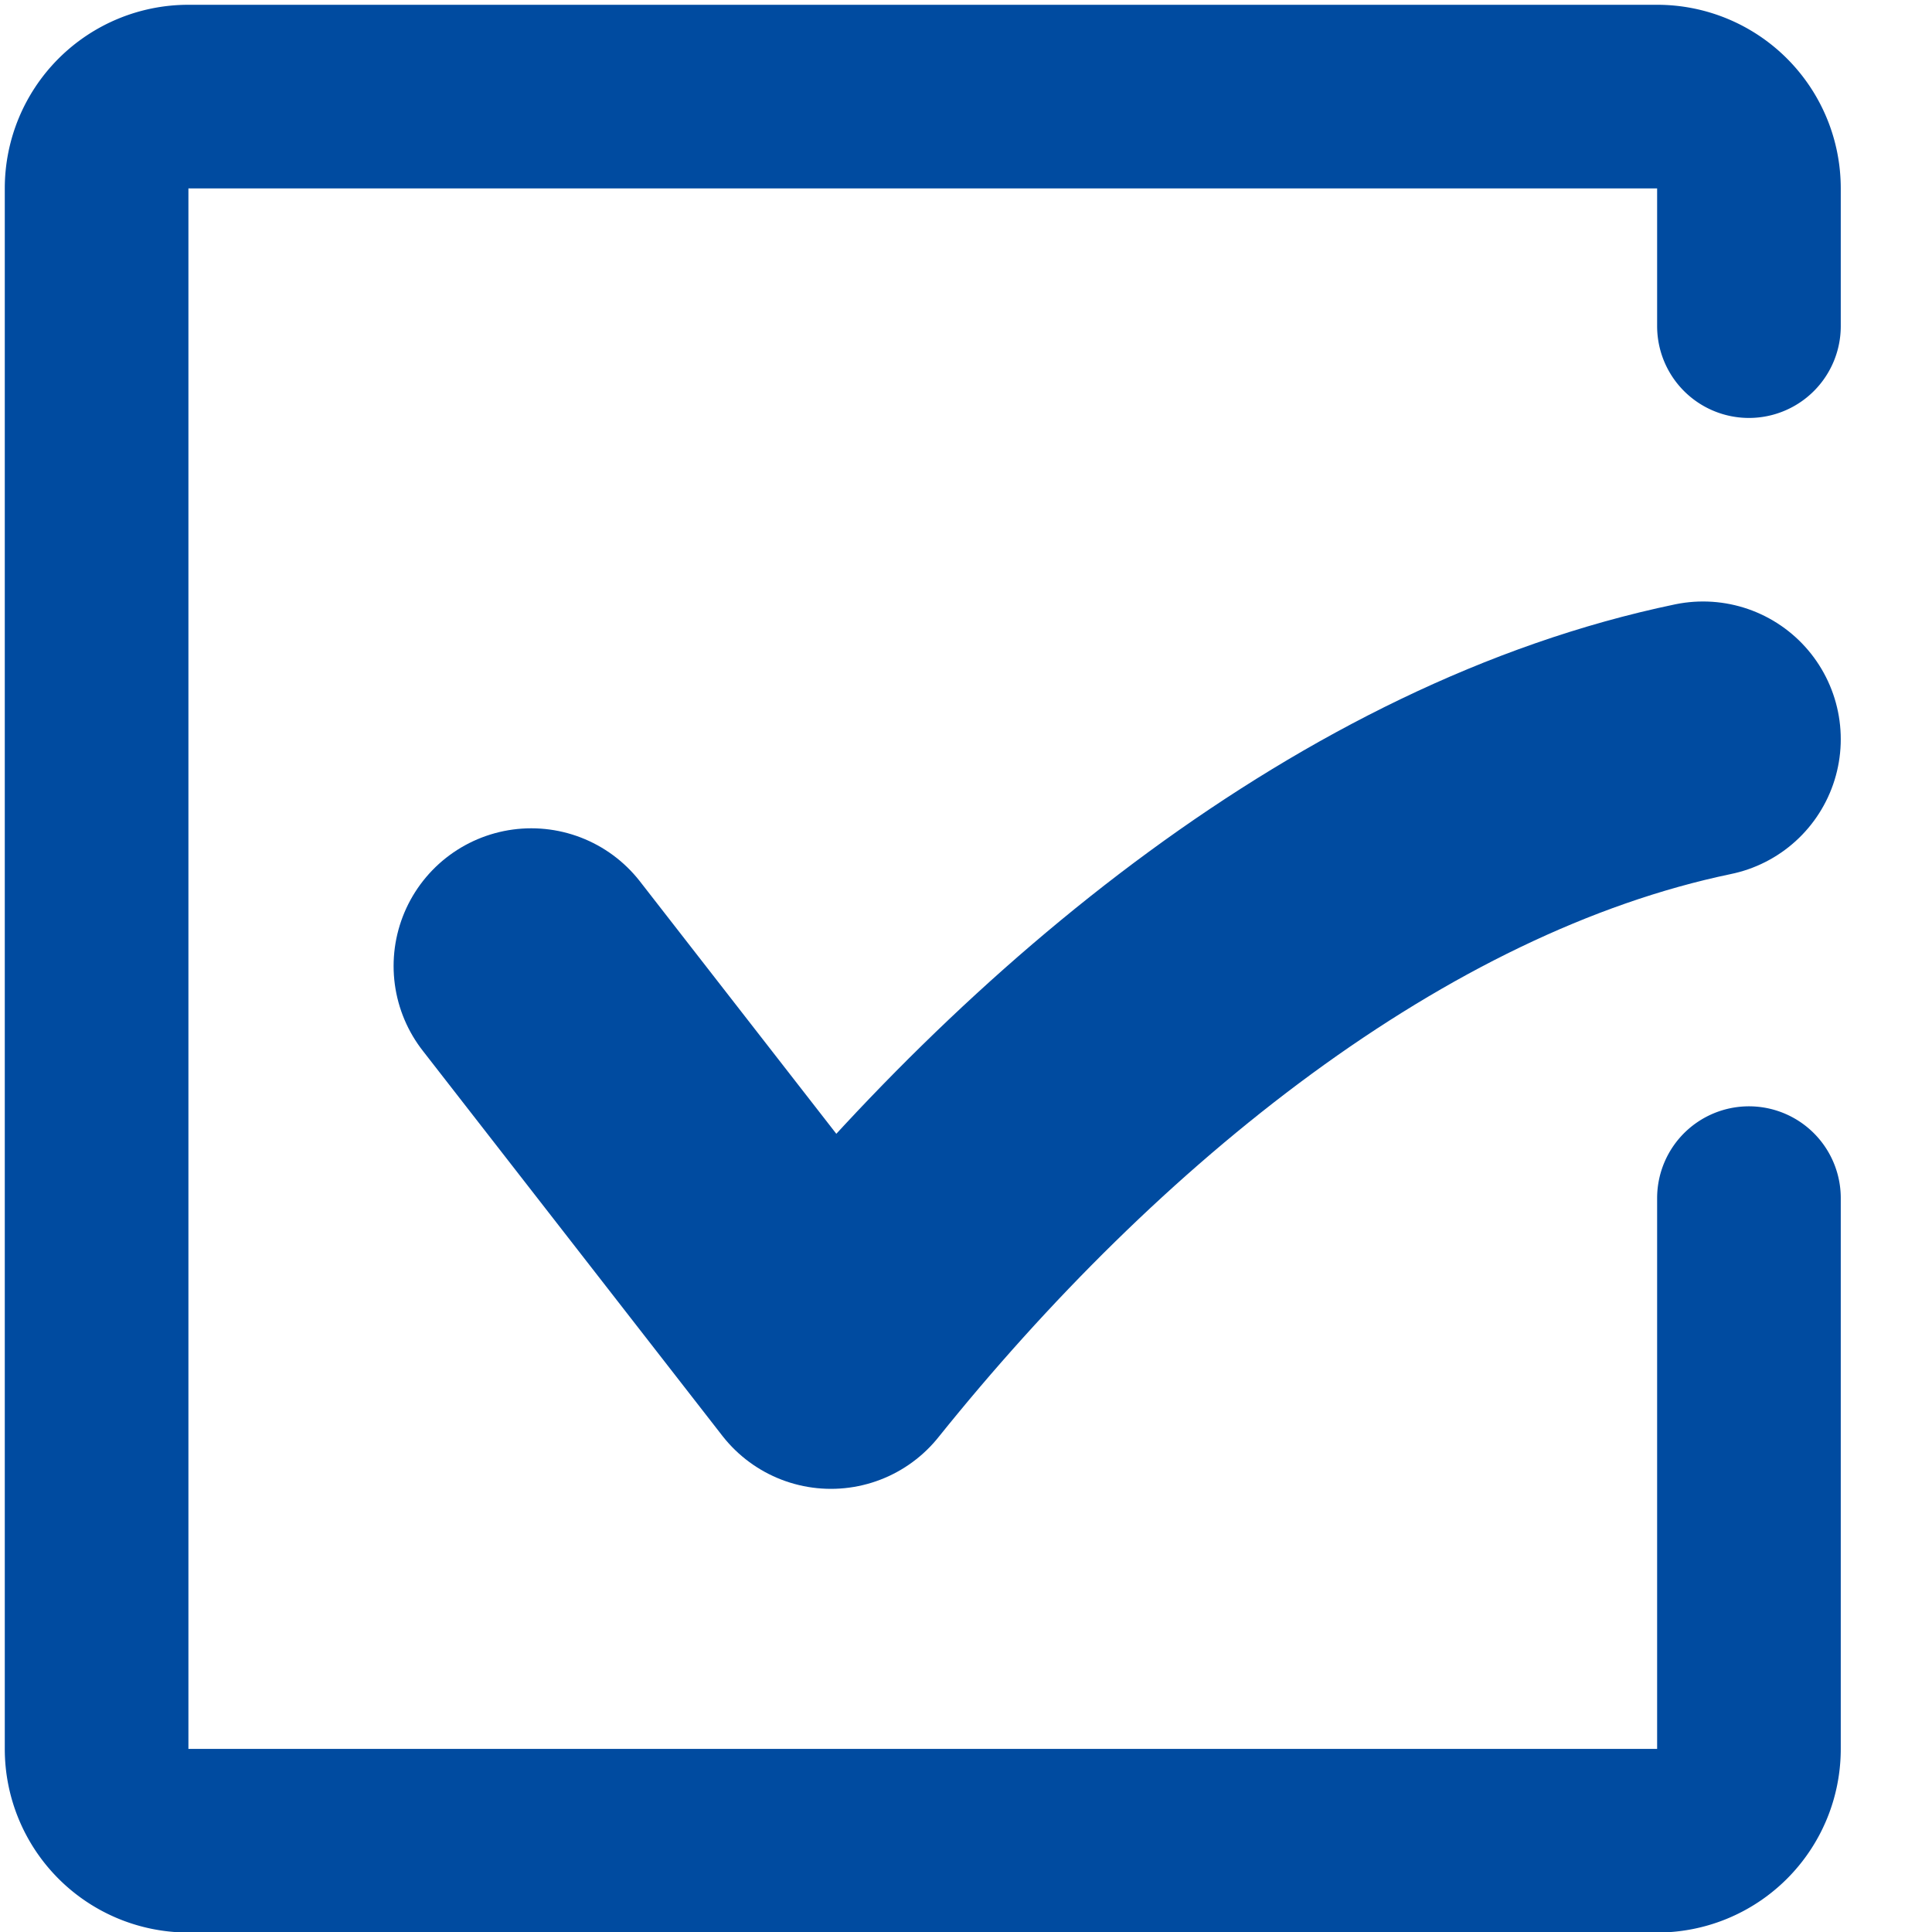
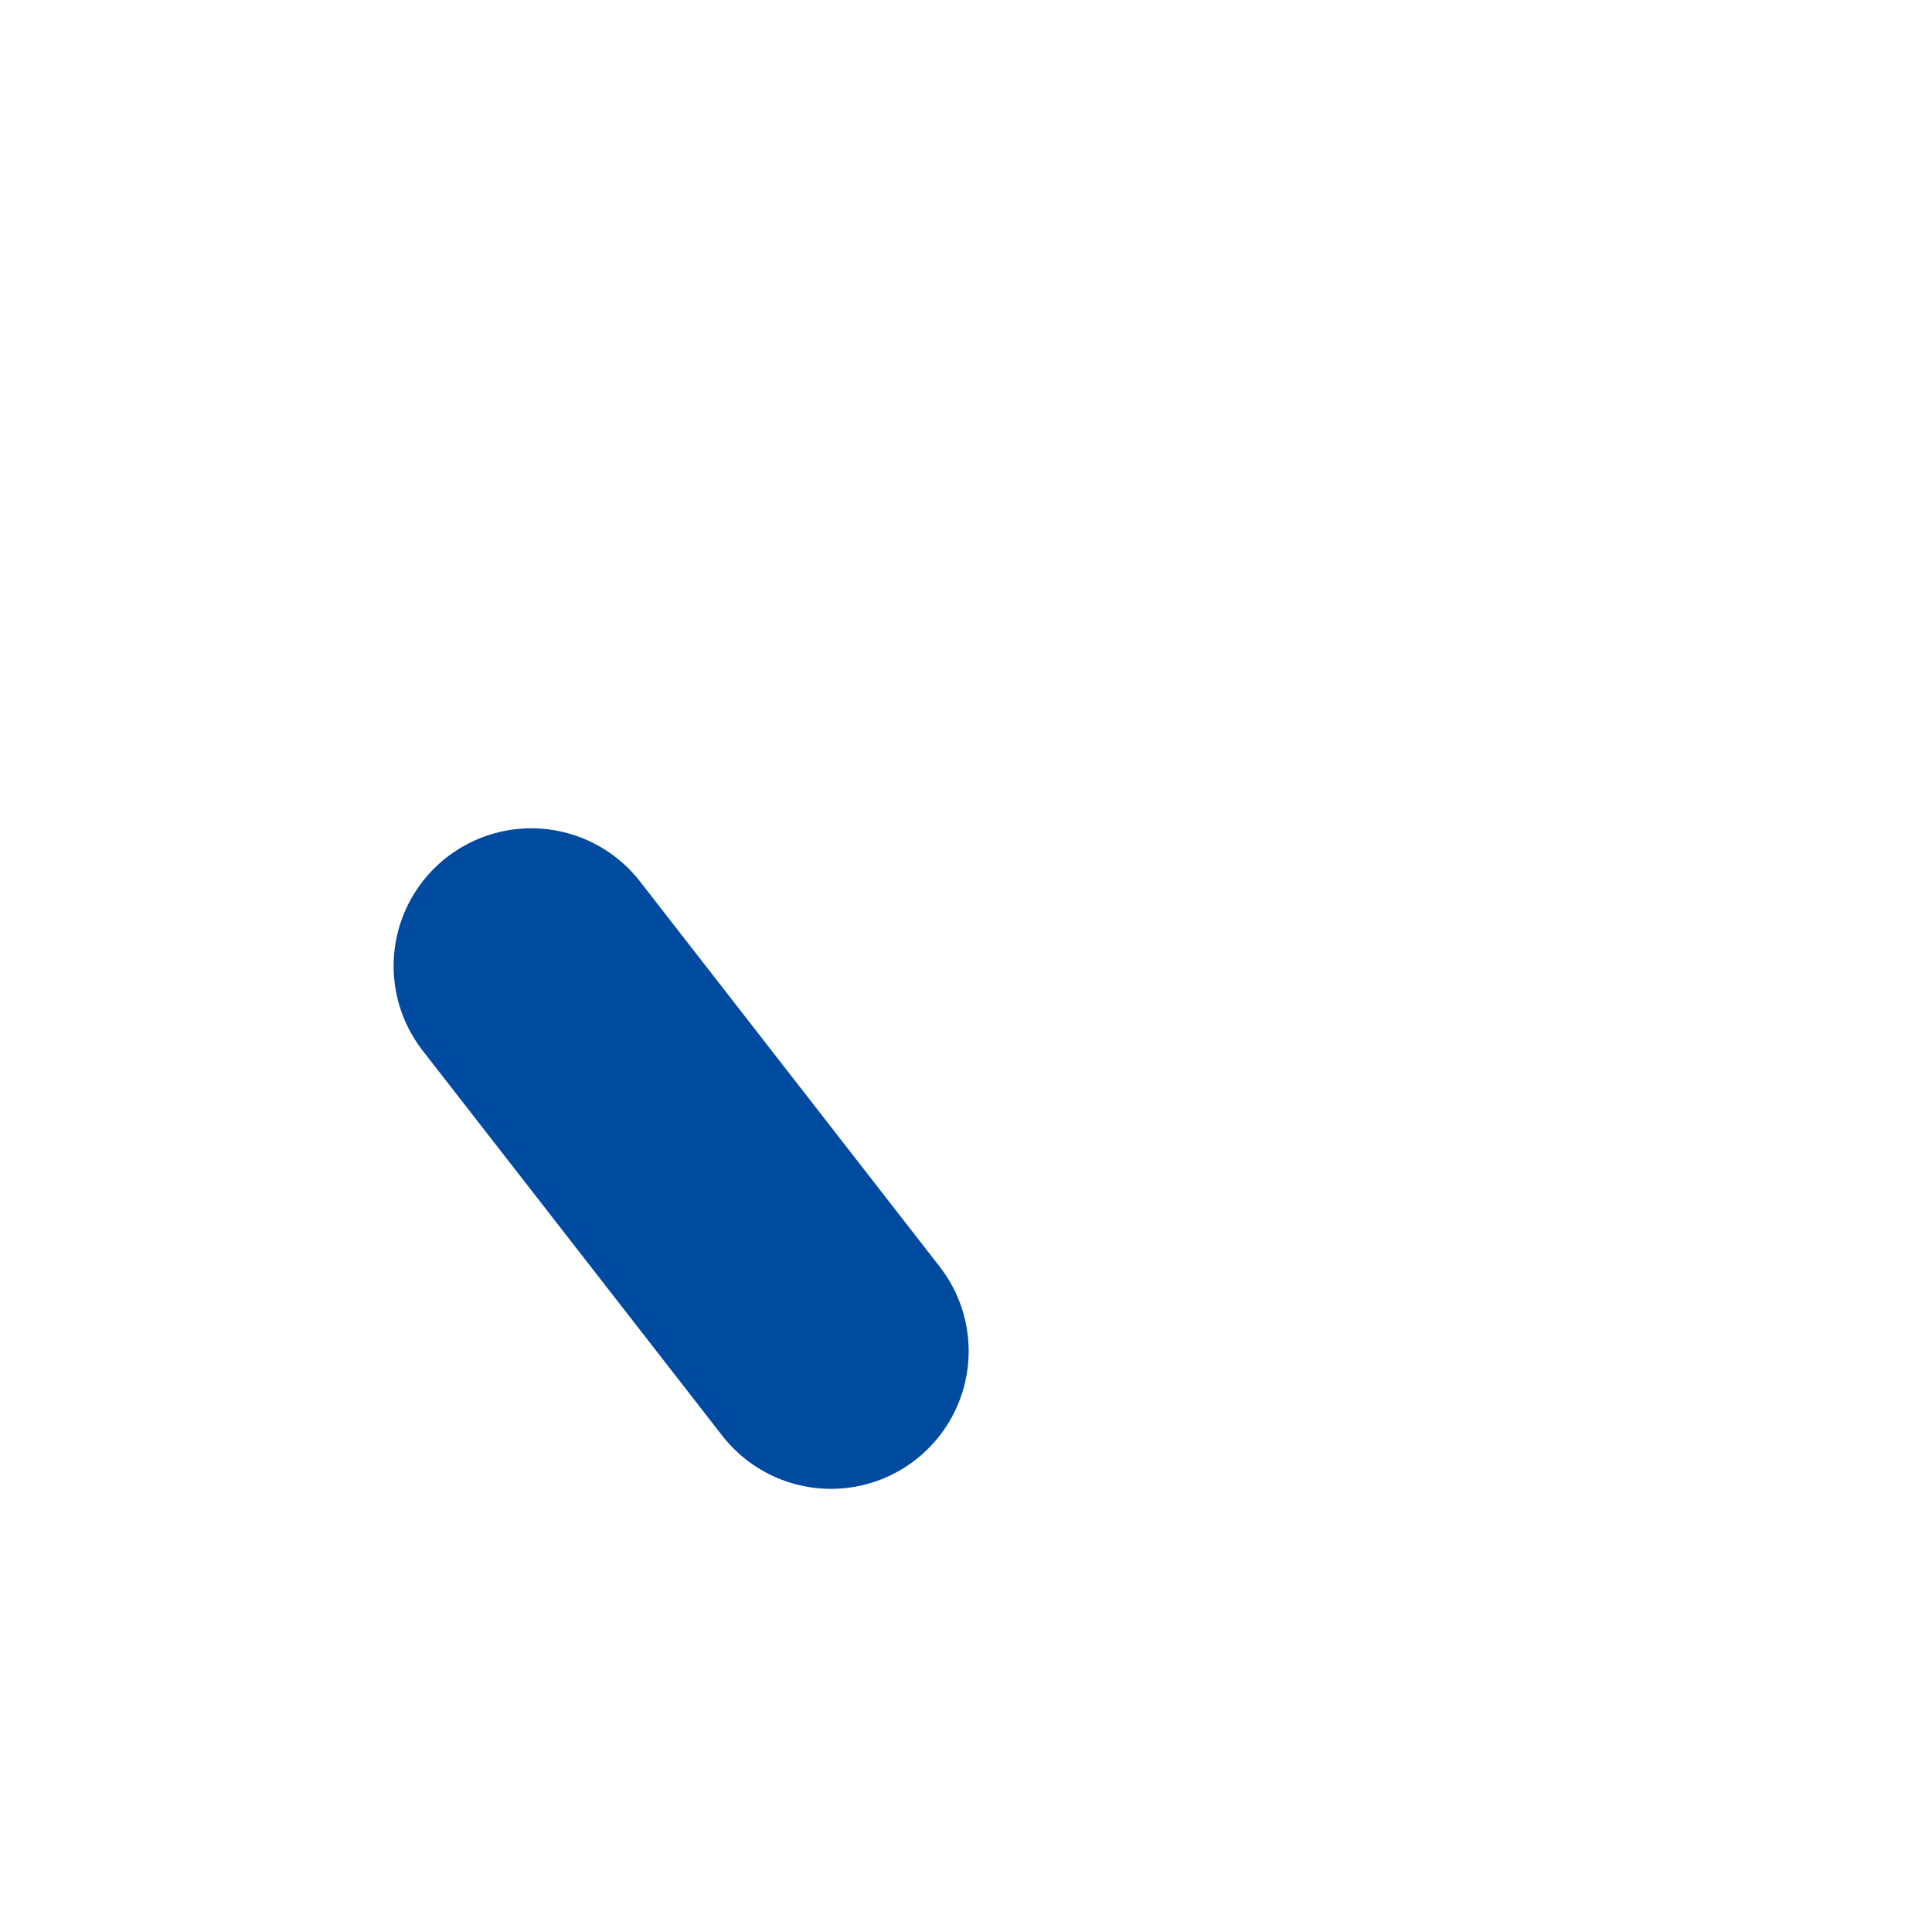
<svg xmlns="http://www.w3.org/2000/svg" width="20" height="20" fill="none">
-   <path d="M18.105 12.403v5.702a.95.95 0 01-.95.95H1.95a.95.95 0 01-.95-.95V1.95A.95.95 0 011.95 1h15.205a.95.95 0 01.95.95v1.426" stroke="#004BA0" stroke-width="1.901" stroke-linecap="round" />
-   <path d="M5.5 10l3.102 3.987C11 11 14.222 8.362 17.63 7.652" stroke="#004BA0" stroke-width="2.851" stroke-linecap="round" stroke-linejoin="round" />
+   <path d="M5.5 10l3.102 3.987" stroke="#004BA0" stroke-width="2.851" stroke-linecap="round" stroke-linejoin="round" />
</svg>